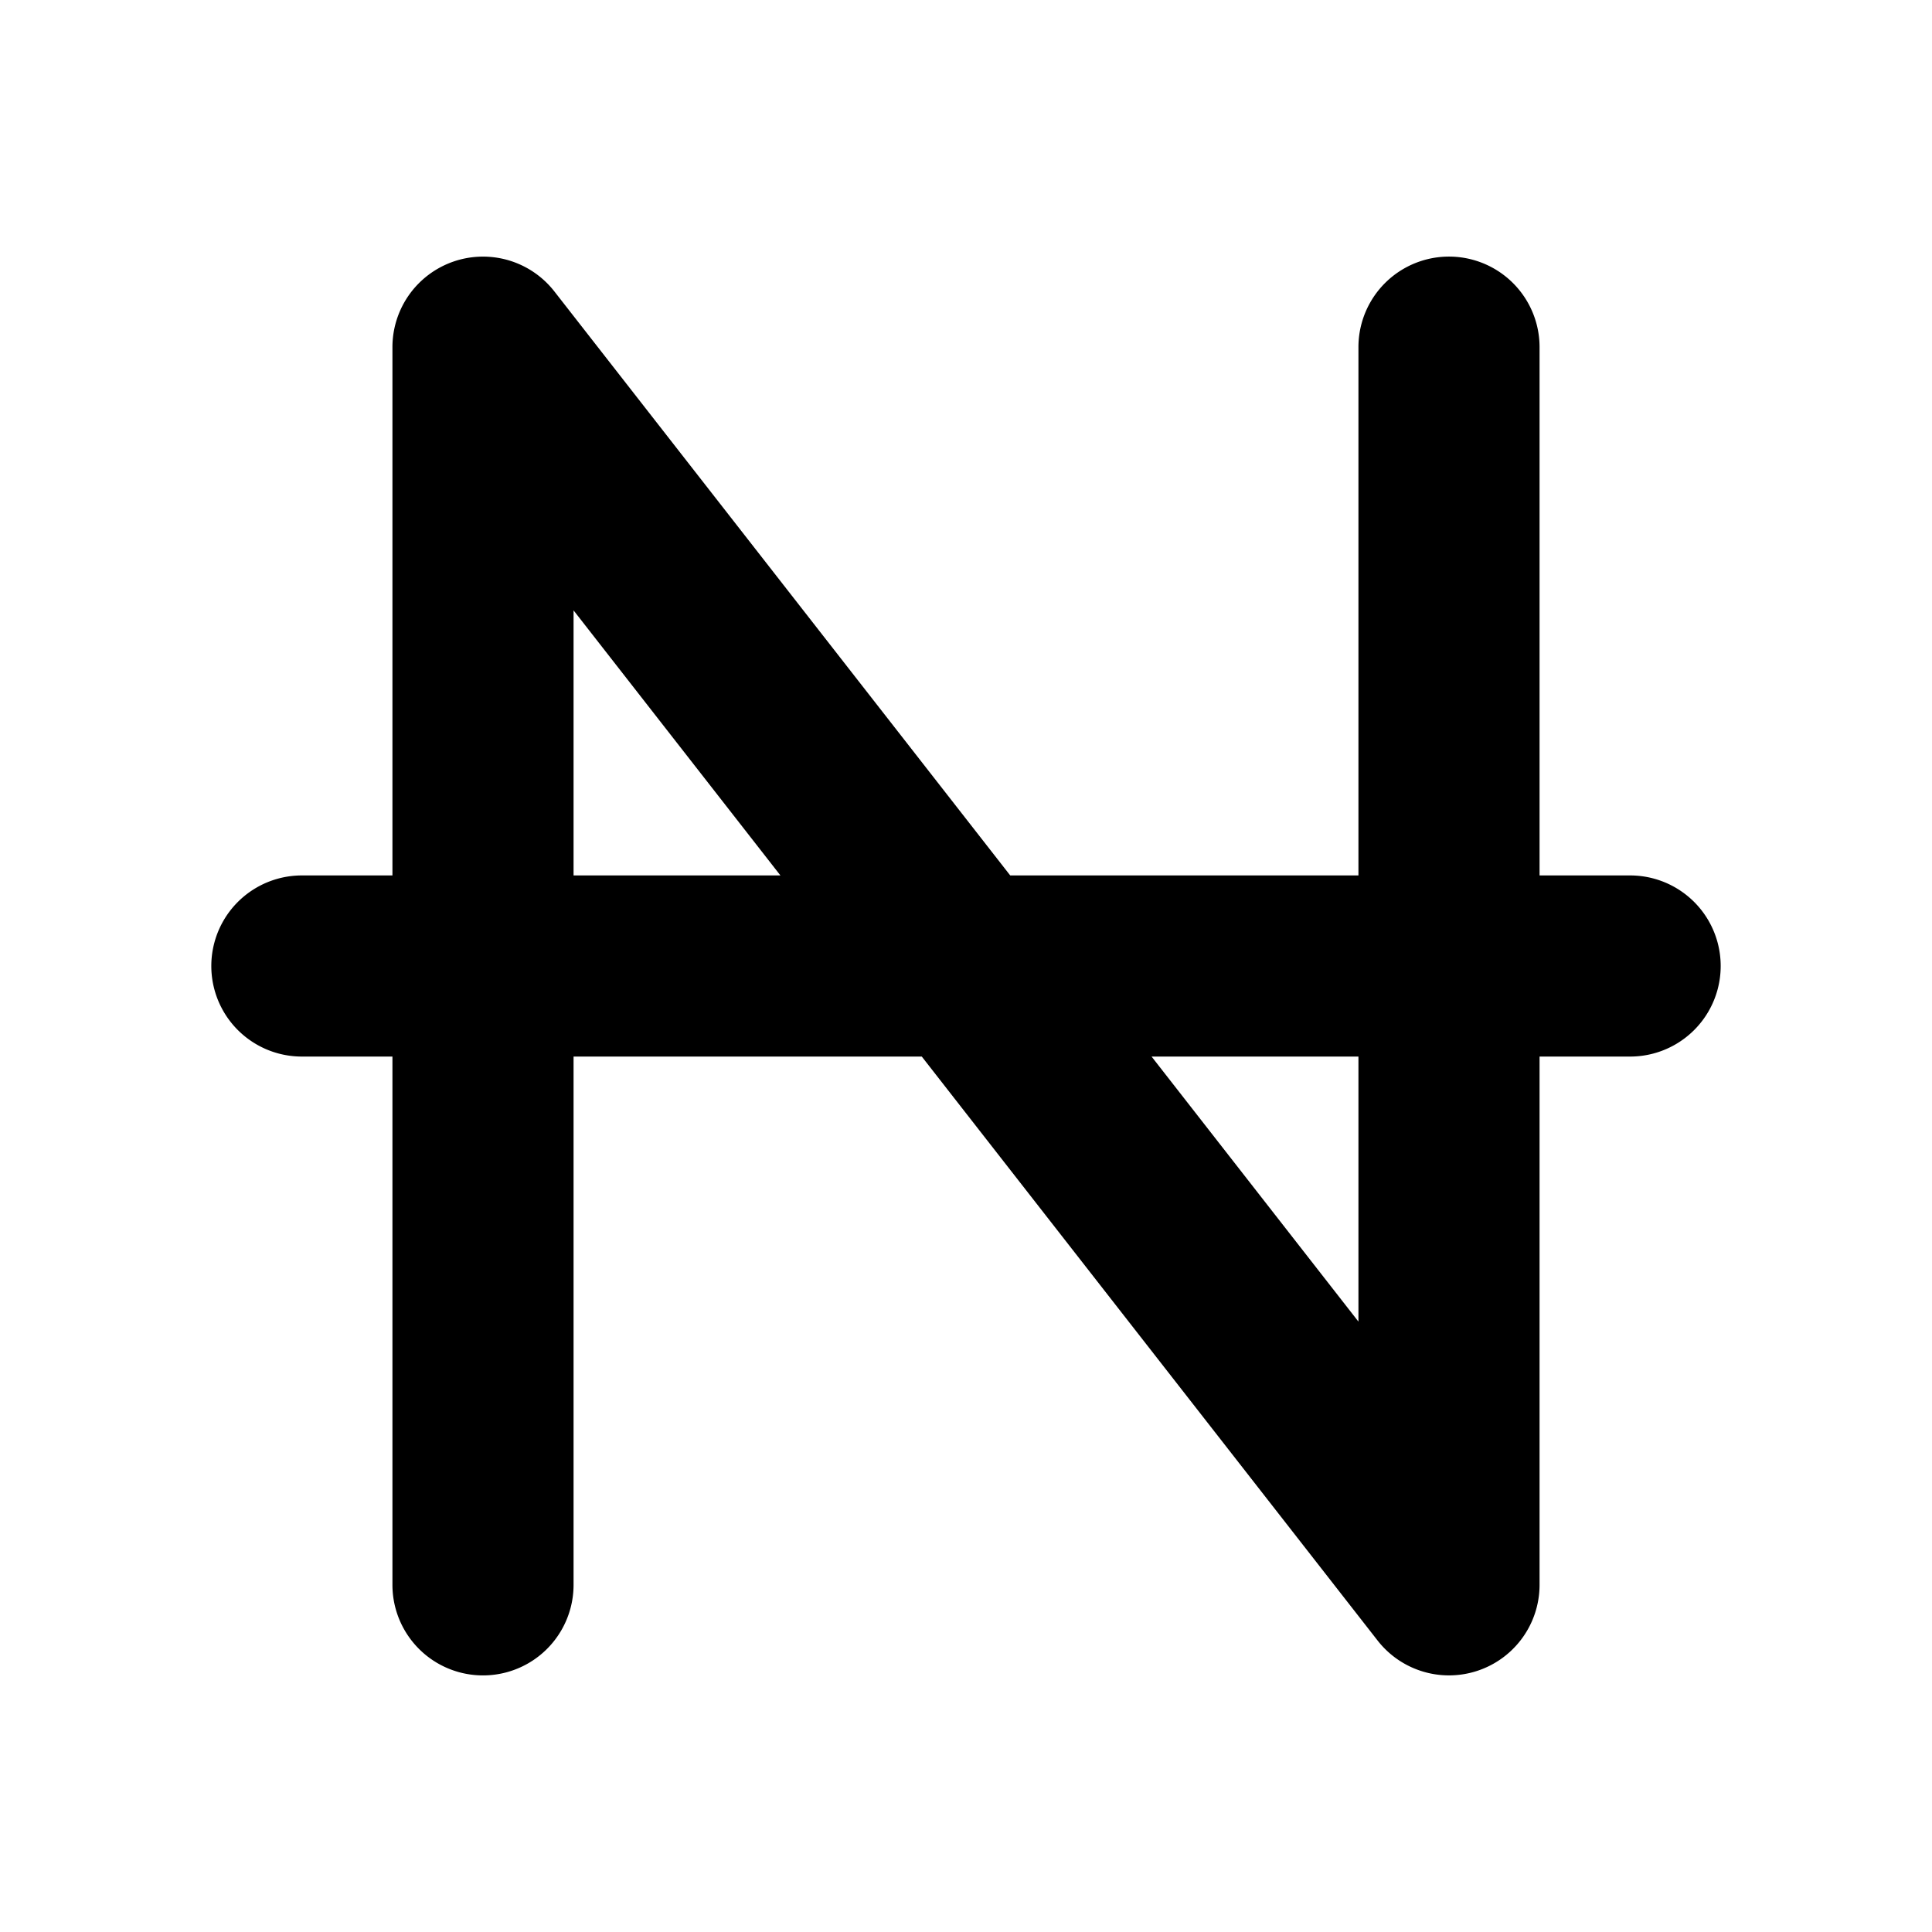
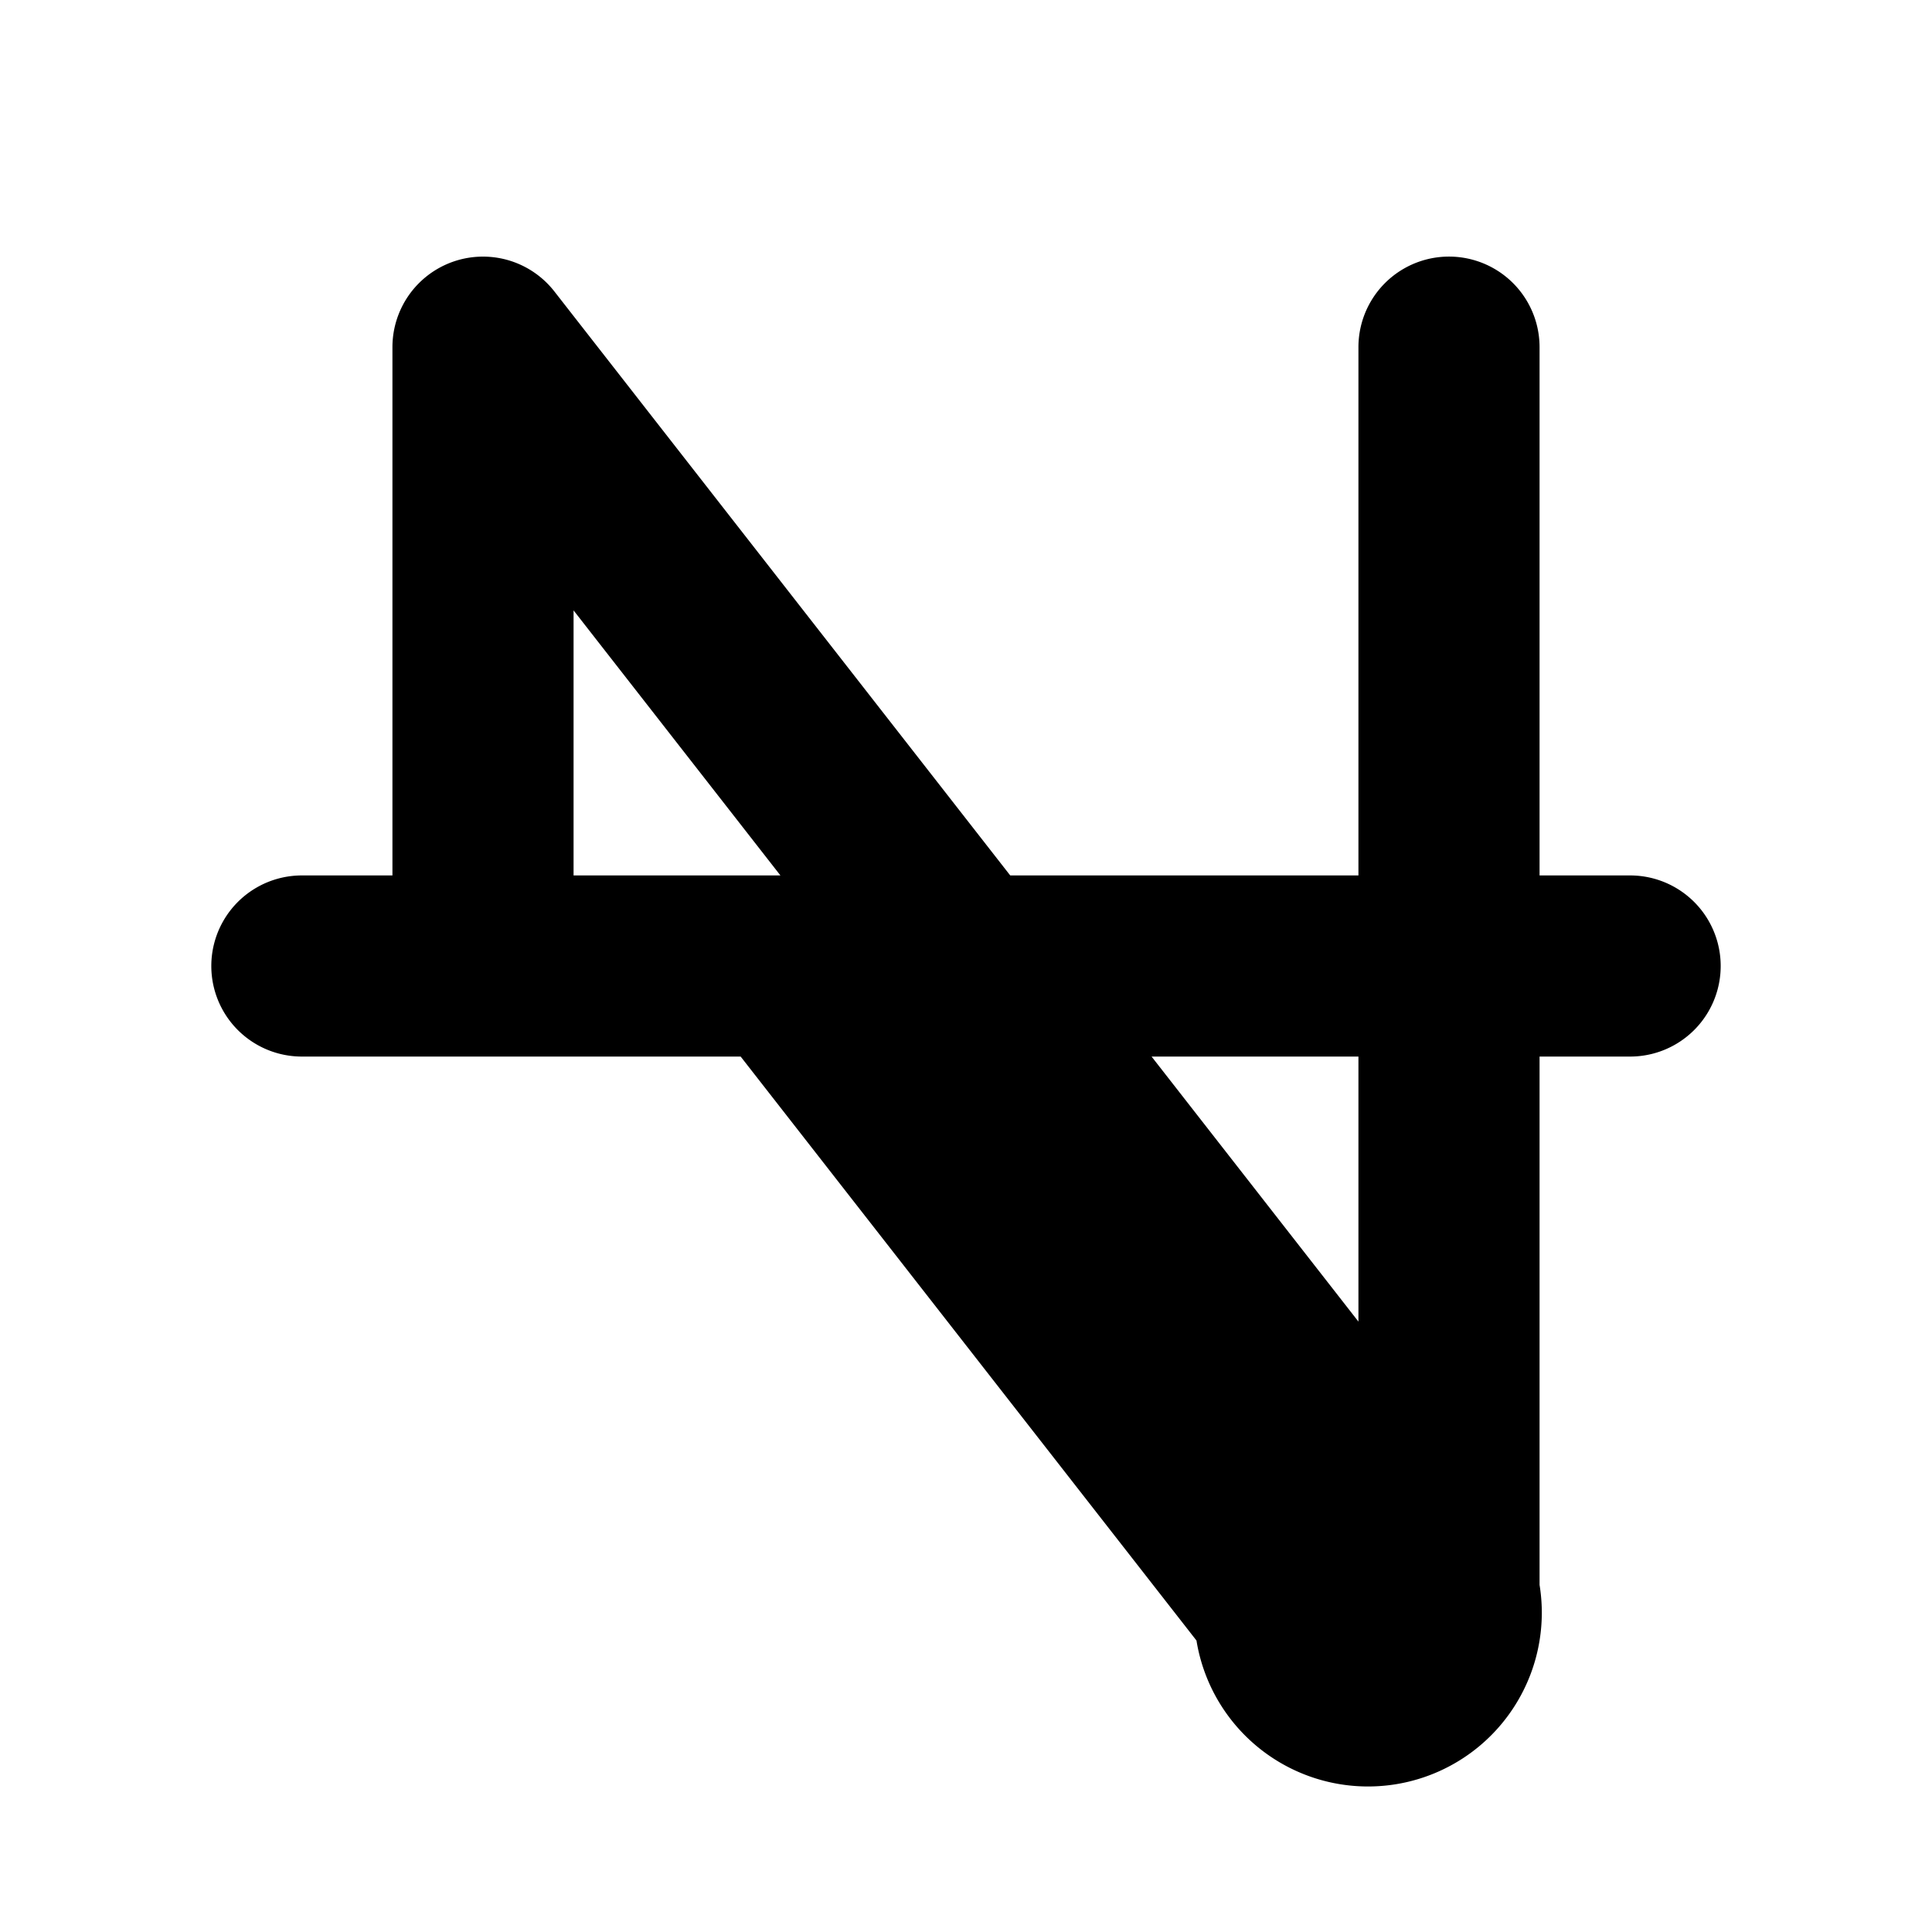
<svg xmlns="http://www.w3.org/2000/svg" viewBox="0 0 256 256" fill="currentColor">
-   <path d="M216,116H204V46a12,12,0,0,0-24,0v70H133.86L73.46,38.62A12,12,0,0,0,52,46v70H40a12,12,0,0,0,0,24H52v70a12,12,0,0,0,24,0V140h46.14l60.4,77.38A12,12,0,0,0,204,210V140h12a12,12,0,0,0,0-24ZM76,116V80.88L103.41,116Zm104,59.12L152.59,140H180Z" />
+   <path d="M216,116H204V46a12,12,0,0,0-24,0v70H133.86L73.46,38.62A12,12,0,0,0,52,46v70H40a12,12,0,0,0,0,24H52v70V140h46.14l60.4,77.38A12,12,0,0,0,204,210V140h12a12,12,0,0,0,0-24ZM76,116V80.88L103.41,116Zm104,59.12L152.59,140H180Z" />
</svg>